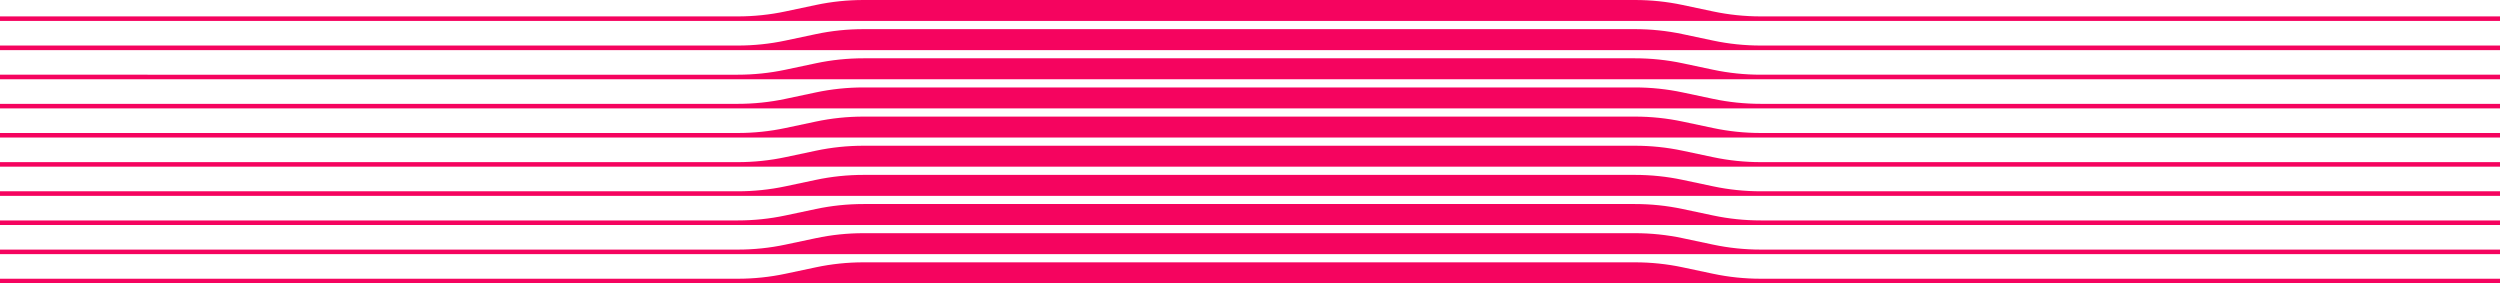
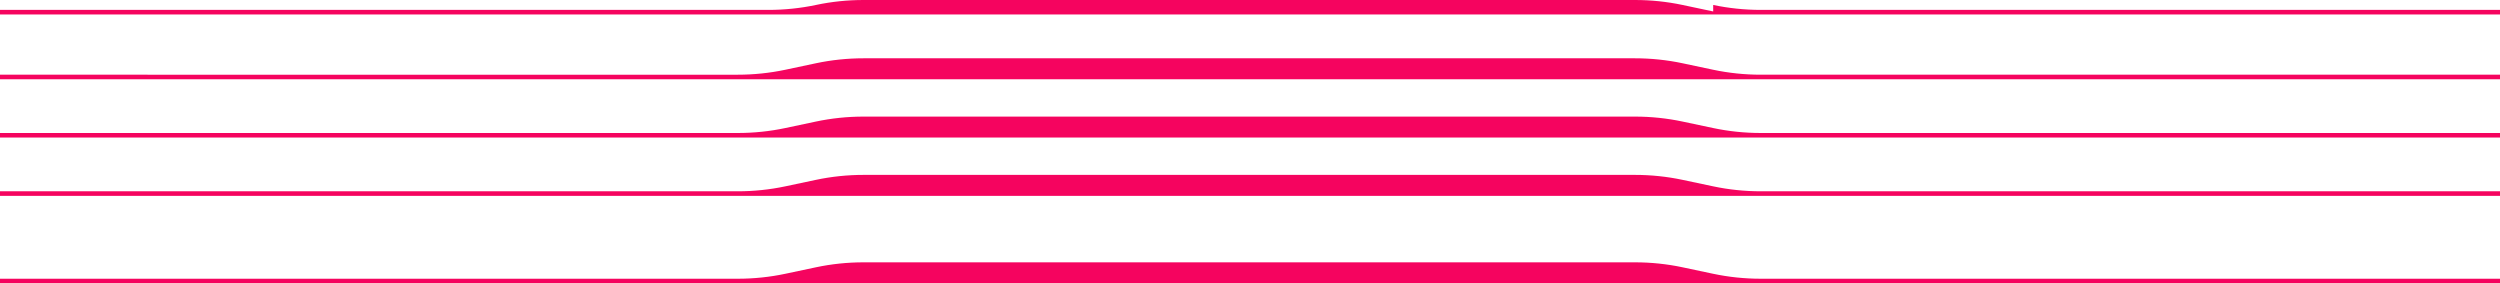
<svg xmlns="http://www.w3.org/2000/svg" id="Livello_2" viewBox="0 0 1793.84 203.27">
  <g id="Livello_1-2">
-     <path d="M1229.28,70.96l-22.04-4.67c-11.12-2.36-22.59-3.55-34.12-3.55h-553.49c-11.53,0-23,1.19-34.12,3.55l-22.04,4.67c-11.12,2.36-22.59,3.55-34.12,3.55H0v3.27h1793.84v-3.27h-530.44c-11.52,0-23-1.19-34.12-3.55" style="fill:#f5045f;" />
    <path d="M1229.28,50.05l-22.04-4.67c-11.12-2.36-22.59-3.55-34.12-3.55h-553.49c-11.53,0-23,1.19-34.12,3.55l-22.04,4.67c-11.12,2.36-22.59,3.55-34.12,3.55H0v3.27h1793.84v-3.27h-530.44c-11.52,0-23-1.19-34.12-3.55" style="fill:#f5045f;" />
-     <path d="M1229.28,29.13l-22.04-4.67c-11.12-2.36-22.59-3.55-34.12-3.55h-553.49c-11.53,0-23,1.19-34.12,3.55l-22.04,4.67c-11.12,2.36-22.59,3.55-34.12,3.55H0v3.27h1793.84v-3.27h-530.44c-11.52,0-23-1.19-34.12-3.55" style="fill:#f5045f;" />
-     <path d="M1229.28,8.22l-22.04-4.67c-11.12-2.36-22.59-3.55-34.12-3.55h-553.49c-11.53,0-23,1.19-34.12,3.55l-22.04,4.67c-11.12,2.36-22.59,3.55-34.12,3.55H0v3.27h1793.84v-3.27h-530.44c-11.52,0-23-1.19-34.12-3.55" style="fill:#f5045f;" />
+     <path d="M1229.28,8.22l-22.04-4.67c-11.12-2.36-22.59-3.55-34.12-3.55h-553.49c-11.53,0-23,1.19-34.12,3.55c-11.12,2.36-22.59,3.55-34.12,3.55H0v3.27h1793.84v-3.27h-530.44c-11.52,0-23-1.19-34.12-3.55" style="fill:#f5045f;" />
    <path d="M1229.28,91.88l-22.04-4.67c-11.12-2.36-22.59-3.55-34.12-3.55h-553.49c-11.53,0-23,1.19-34.12,3.55l-22.04,4.67c-11.12,2.36-22.59,3.55-34.12,3.55H0v3.27h1793.84v-3.27h-530.44c-11.52,0-23-1.19-34.12-3.55" style="fill:#f5045f;" />
-     <path d="M1229.28,112.79l-22.04-4.67c-11.12-2.36-22.59-3.55-34.12-3.55h-553.49c-11.53,0-23,1.19-34.12,3.55l-22.04,4.67c-11.12,2.36-22.59,3.55-34.12,3.55H0v3.27h1793.84v-3.27h-530.44c-11.52,0-23-1.19-34.12-3.55" style="fill:#f5045f;" />
    <path d="M1229.28,133.71l-22.04-4.67c-11.12-2.36-22.59-3.55-34.12-3.55h-553.49c-11.53,0-23,1.19-34.12,3.55l-22.04,4.67c-11.12,2.36-22.59,3.55-34.12,3.55H0v3.27h1793.84v-3.27h-530.44c-11.52,0-23-1.19-34.12-3.55" style="fill:#f5045f;" />
-     <path d="M1229.28,154.62l-22.04-4.67c-11.12-2.36-22.59-3.55-34.12-3.55h-553.49c-11.53,0-23,1.19-34.12,3.55l-22.04,4.67c-11.12,2.36-22.59,3.55-34.12,3.55H0v3.27h1793.84v-3.27h-530.44c-11.52,0-23-1.19-34.12-3.55" style="fill:#f5045f;" />
-     <path d="M1229.28,175.54l-22.04-4.67c-11.12-2.36-22.59-3.55-34.12-3.55h-553.49c-11.53,0-23,1.19-34.12,3.55l-22.04,4.67c-11.12,2.36-22.59,3.55-34.12,3.55H0v3.27h1793.84v-3.27h-530.44c-11.52,0-23-1.19-34.12-3.55" style="fill:#f5045f;" />
    <path d="M1229.28,196.45l-22.04-4.67c-11.12-2.36-22.59-3.55-34.12-3.55h-553.49c-11.53,0-23,1.19-34.12,3.55l-22.04,4.67c-11.12,2.36-22.59,3.55-34.12,3.55H0v3.27h1793.84v-3.27h-530.44c-11.52,0-23-1.19-34.12-3.55" style="fill:#f5045f;" />
  </g>
</svg>